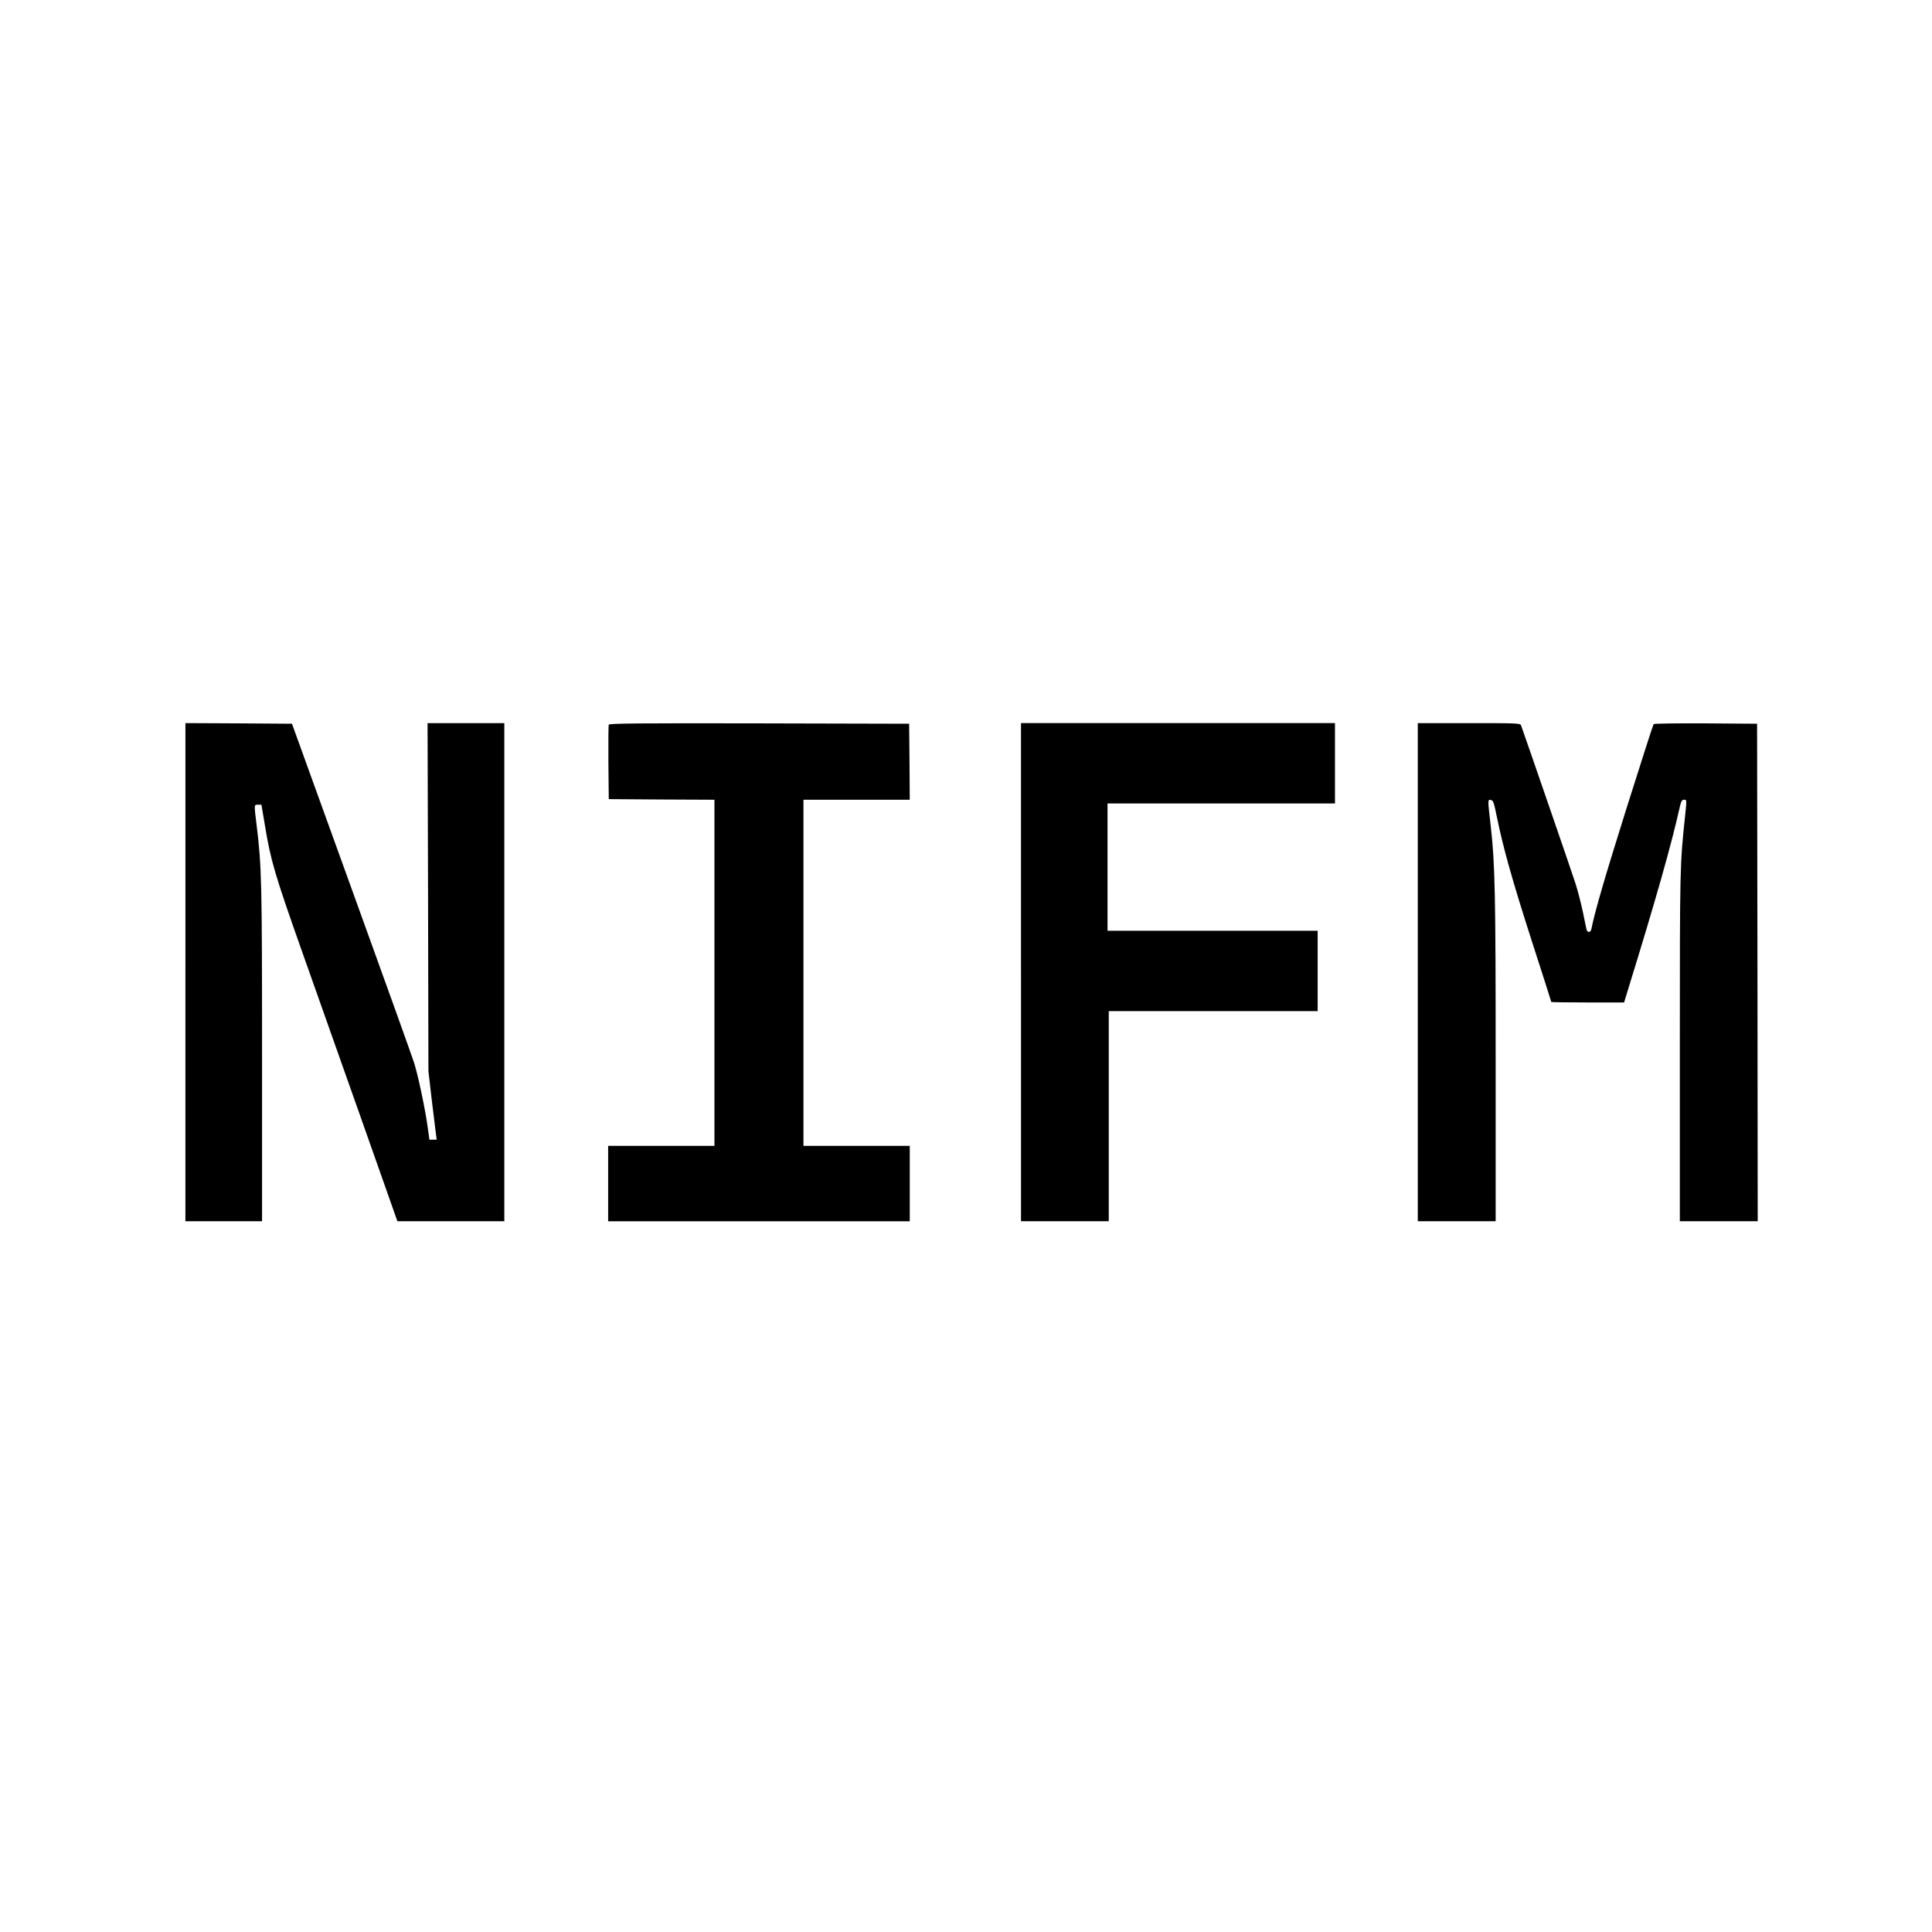
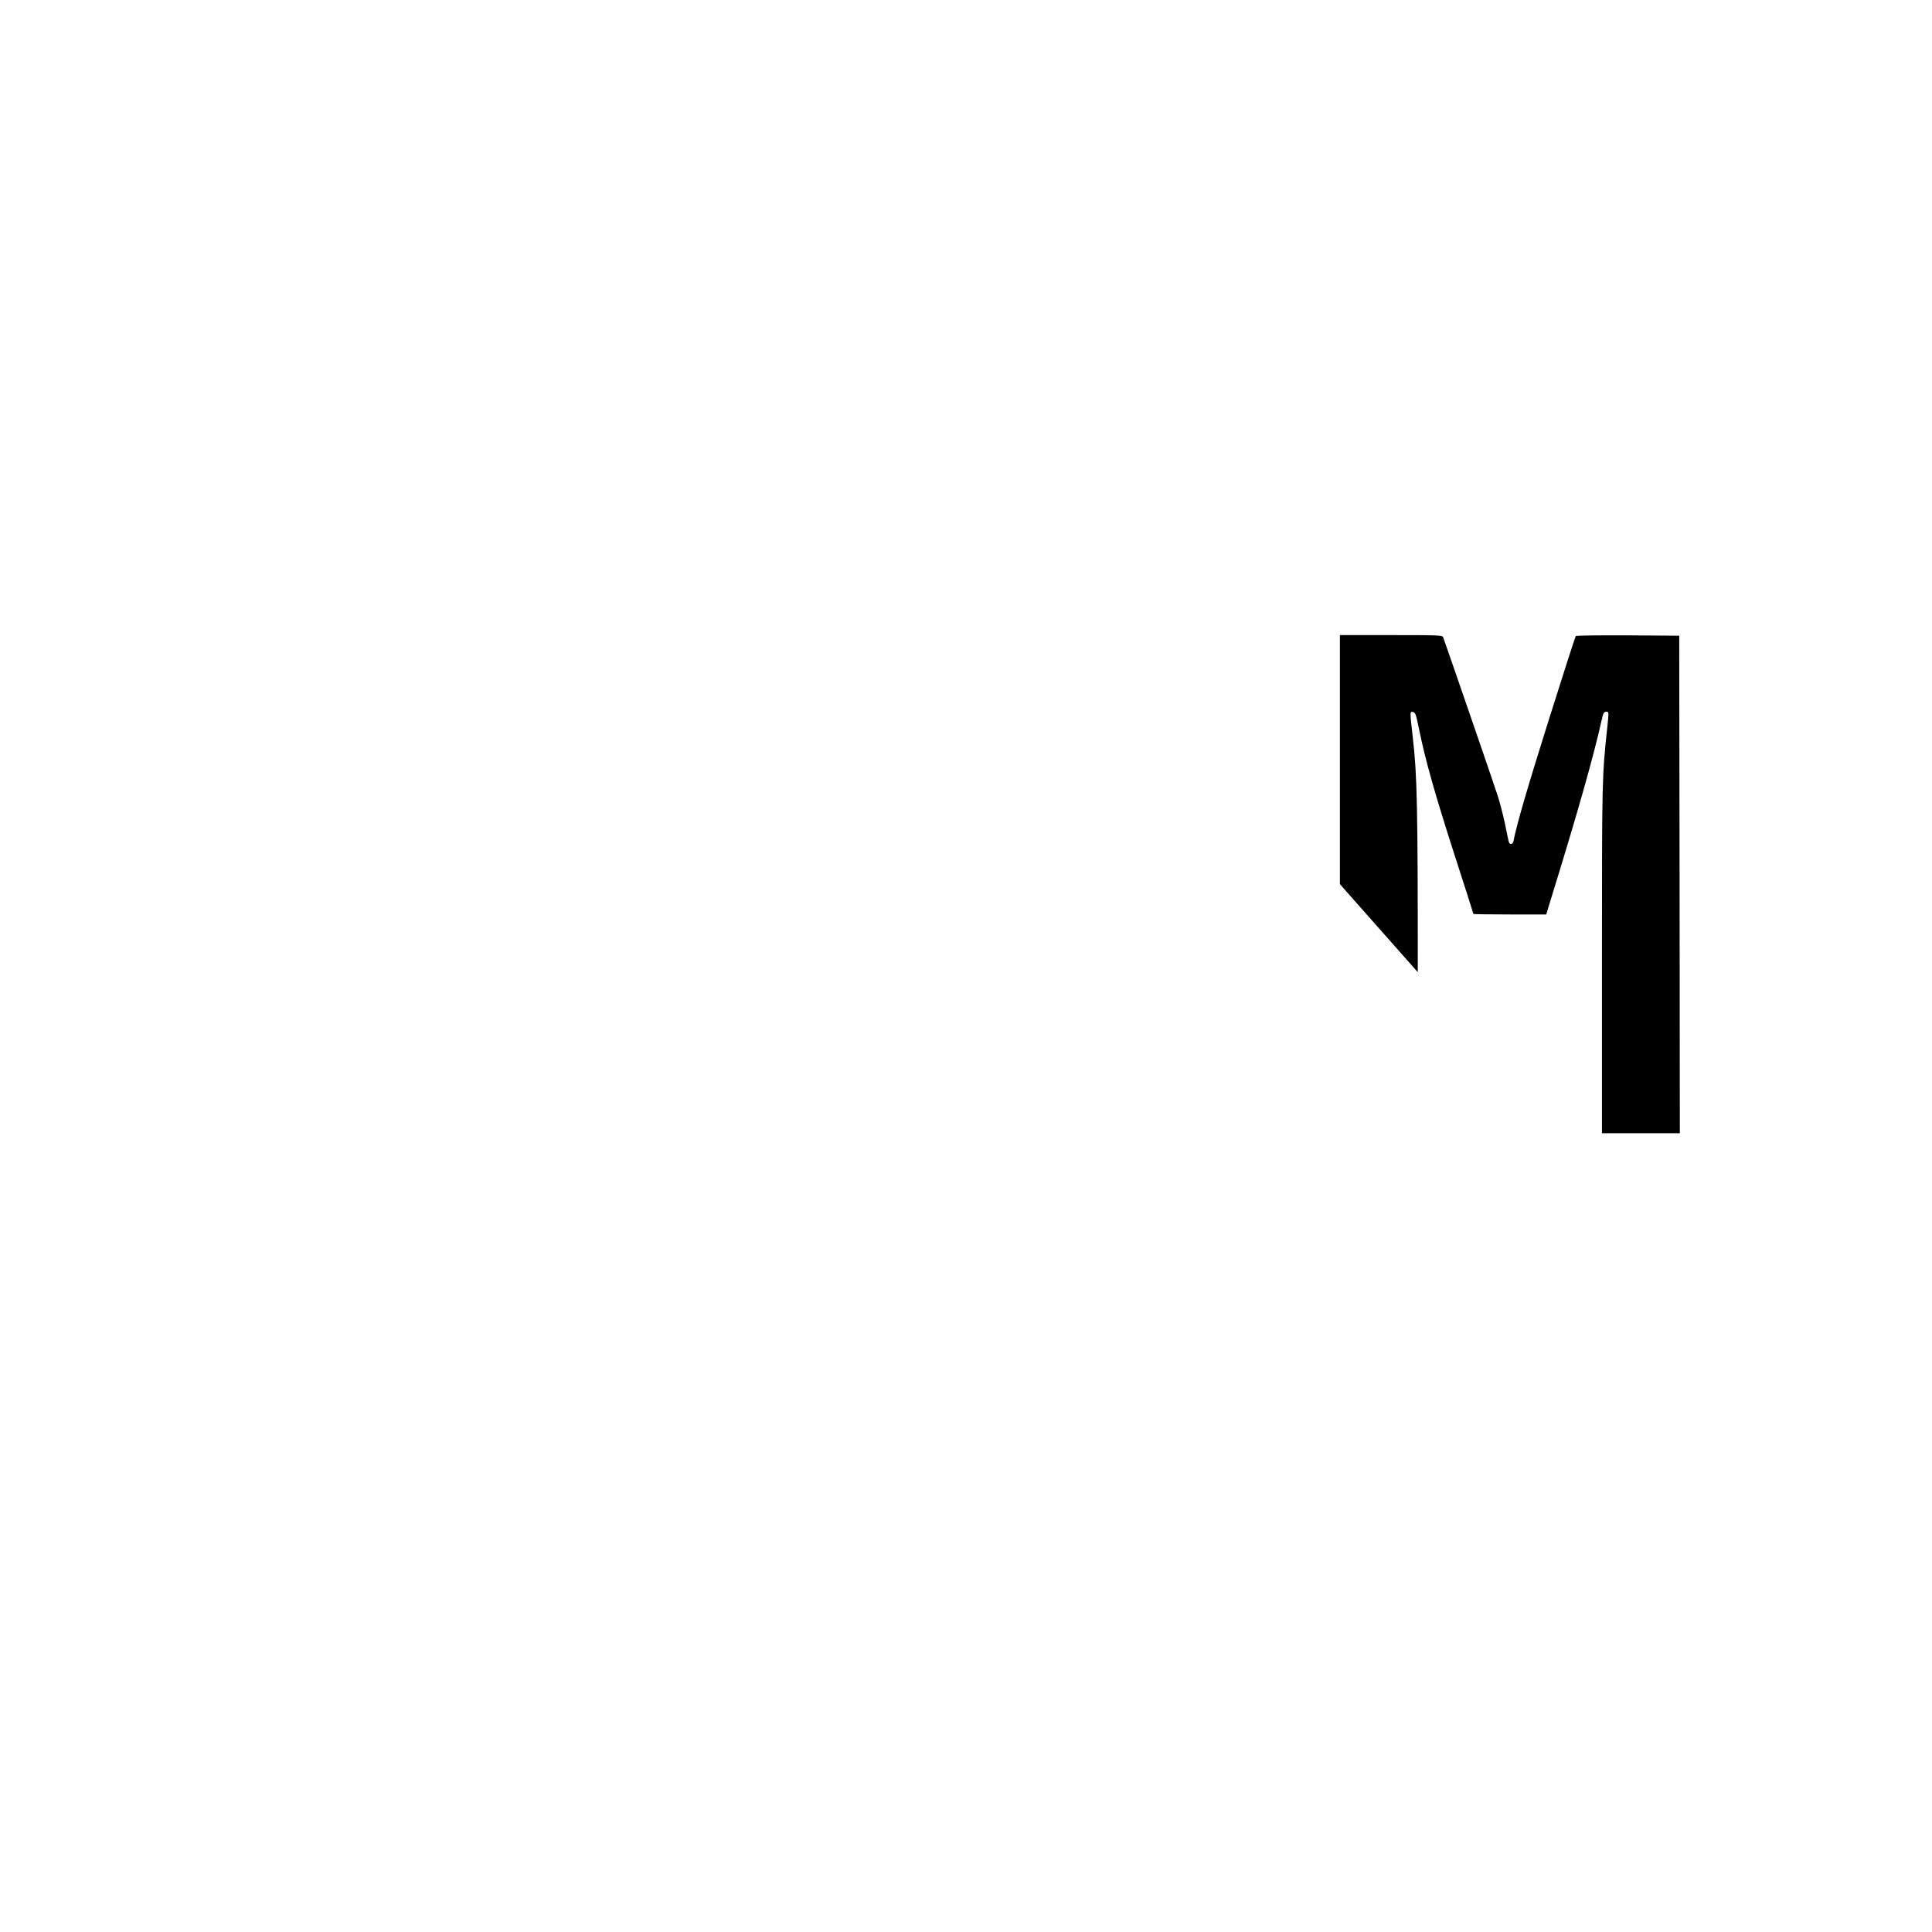
<svg xmlns="http://www.w3.org/2000/svg" version="1.0" width="1563pt" height="1563pt" viewBox="0 0 1563 1563" preserveAspectRatio="xMidYMid meet">
  <g transform="translate(0,1563) scale(0.1,-0.1)" fill="#000000" stroke="none">
-     <path d="M1500 7765 l0 -2015 310 0 310 0 0 1348 c0 1401 -3 1526 -45 1865 -20 162 -20 157 13 157 l27 0 29 -172 c45 -276 82 -400 288 -983 107 -302 327 -925 489 -1382 l294 -833 433 0 432 0 0 2015 0 2015 -310 0 -311 0 4 -1407 3 -1408 26 -226 c15 -124 30 -249 34 -277 l7 -52 -30 0 -29 0 -13 93 c-18 140 -79 431 -112 532 -16 50 -244 686 -508 1415 l-479 1325 -431 3 -431 2 0 -2015z" />
-     <path d="M4925 9767 c-3 -7 -4 -145 -3 -307 l3 -295 428 -3 427 -2 0 -1400 0 -1400 -430 0 -430 0 0 -305 0 -305 1220 0 1220 0 0 305 0 305 -430 0 -430 0 0 1400 0 1400 430 0 430 0 -2 308 -3 307 -1213 3 c-971 2 -1214 0 -1217 -11z" />
-     <path d="M8260 7765 l0 -2015 355 0 355 0 0 850 0 850 845 0 845 0 0 325 0 325 -850 0 -850 0 0 515 0 515 920 0 920 0 0 325 0 325 -1270 0 -1270 0 0 -2015z" />
-     <path d="M11470 7765 l0 -2015 315 0 315 0 0 1303 c0 1339 -5 1589 -40 1895 -25 218 -25 214 1 210 19 -3 25 -19 49 -138 51 -251 128 -523 284 -1008 86 -266 156 -485 156 -488 0 -2 133 -4 295 -4 l294 0 30 98 c231 748 353 1180 421 1485 11 48 17 57 35 57 21 0 21 0 9 -117 -44 -411 -44 -424 -44 -1887 l0 -1406 315 0 315 0 -2 2013 -3 2012 -414 3 c-228 1 -418 -1 -423 -6 -4 -4 -102 -309 -218 -677 -176 -560 -257 -837 -286 -982 -5 -27 -31 -31 -38 -5 -2 9 -17 75 -31 147 -15 71 -42 175 -60 230 -29 91 -424 1236 -440 1278 -7 16 -36 17 -421 17 l-414 0 0 -2015z" />
+     <path d="M11470 7765 c0 1339 -5 1589 -40 1895 -25 218 -25 214 1 210 19 -3 25 -19 49 -138 51 -251 128 -523 284 -1008 86 -266 156 -485 156 -488 0 -2 133 -4 295 -4 l294 0 30 98 c231 748 353 1180 421 1485 11 48 17 57 35 57 21 0 21 0 9 -117 -44 -411 -44 -424 -44 -1887 l0 -1406 315 0 315 0 -2 2013 -3 2012 -414 3 c-228 1 -418 -1 -423 -6 -4 -4 -102 -309 -218 -677 -176 -560 -257 -837 -286 -982 -5 -27 -31 -31 -38 -5 -2 9 -17 75 -31 147 -15 71 -42 175 -60 230 -29 91 -424 1236 -440 1278 -7 16 -36 17 -421 17 l-414 0 0 -2015z" />
  </g>
</svg>